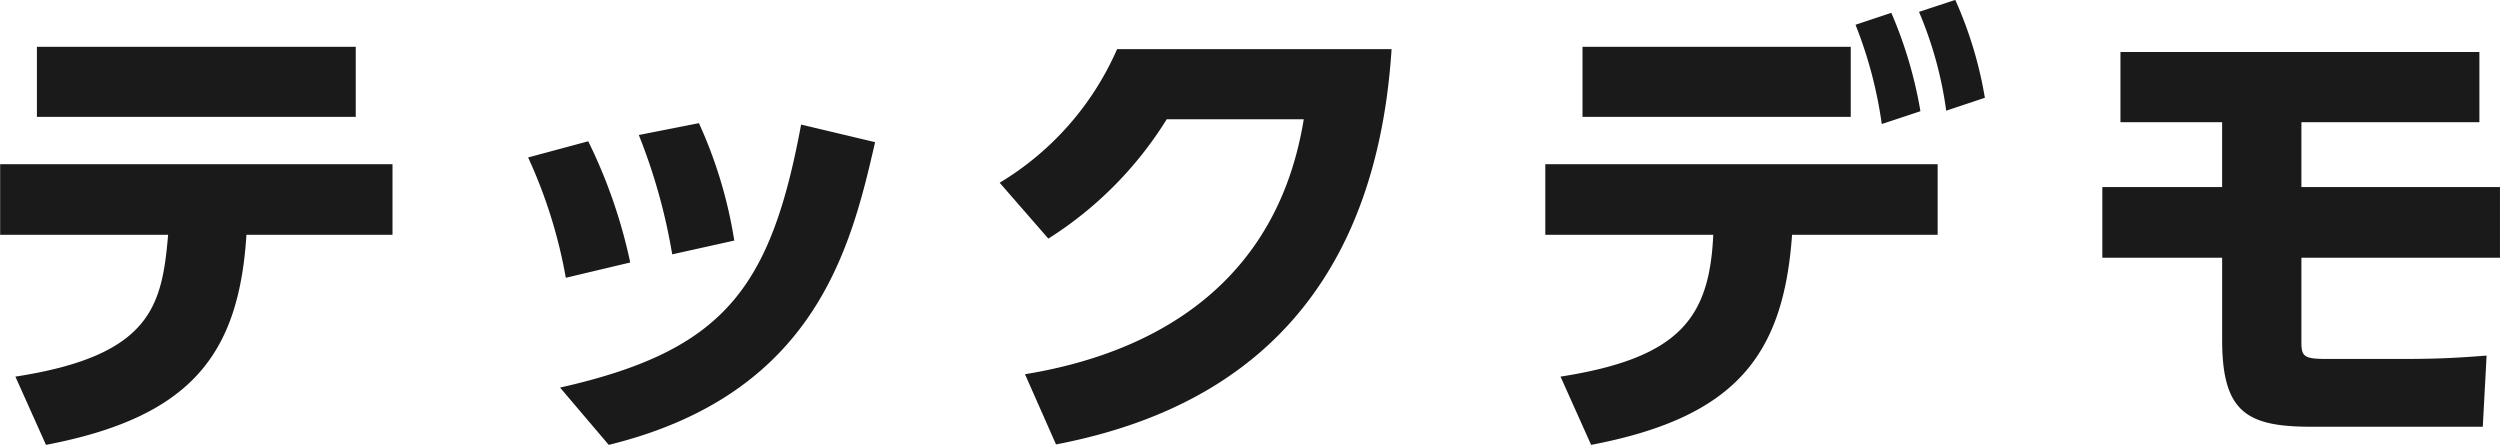
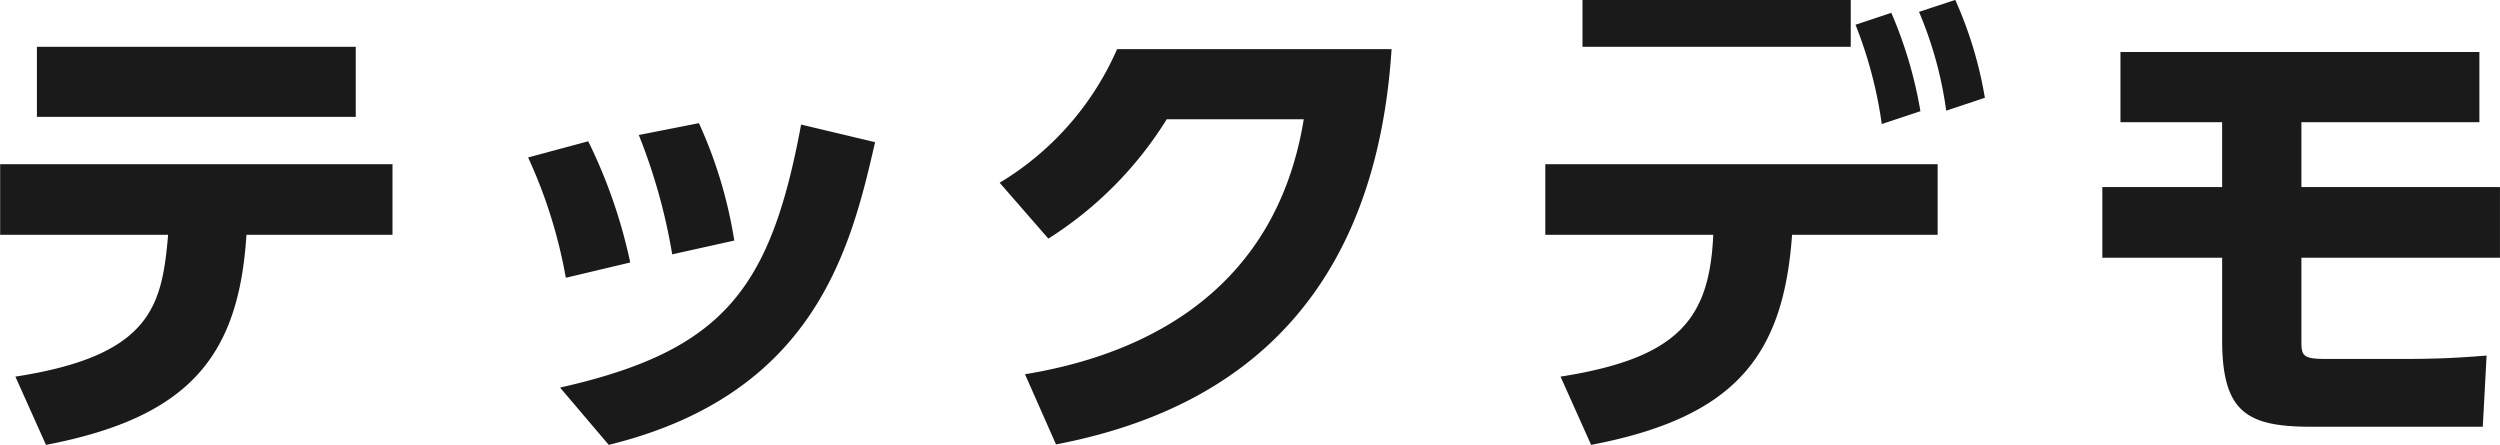
<svg xmlns="http://www.w3.org/2000/svg" width="565.562" height="100.62" viewBox="0 0 282.781 50.31">
  <defs>
    <style>
      .cls-1 {
        fill: #1a1a1a;
        fill-rule: evenodd;
      }
    </style>
  </defs>
-   <path id="テックデモ" class="cls-1" d="M254.7,9696.63c16.359-3.13,21.812-10.15,22.676-23.76h16.521v-7.99h-44.38v7.99h19c-0.7,7.99-1.836,13.66-17.277,16.04Zm-1.025-45.03v7.93h36.065v-7.93H253.671Zm67.112,24.4a58.574,58.574,0,0,0-4.751-13.71l-6.8,1.83a55.757,55.757,0,0,1,4.265,13.61Zm11.77-2.48a51.2,51.2,0,0,0-4-13.28l-6.8,1.34a65.266,65.266,0,0,1,3.779,13.5Zm-14.2,23.11c23.324-5.72,27.373-22.19,30.127-34.24l-8.369-1.99c-3.455,18.63-8.8,25.59-27.265,29.75Zm50.592-.05c15.441-2.97,35.849-12.05,37.955-44.71H375.856a33.083,33.083,0,0,1-13.282,15.11l5.507,6.32a42.343,42.343,0,0,0,13.39-13.5h15.5c-3.51,21.6-21.272,27.16-31.531,28.84Zm60.526,0.05c16.413-3.13,21.758-10.15,22.73-23.76h16.467v-7.99h-44.38v7.99h19c-0.432,9.4-3.779,13.93-17.277,16.04ZM428.5,9651.6v7.93h30.342v-7.93H428.5Zm30.882-2.49a48.54,48.54,0,0,1,2.97,11.23l4.373-1.45a48.587,48.587,0,0,0-3.293-11.13Zm7.181-1.46a43.443,43.443,0,0,1,3.077,11.18l4.374-1.46a45.337,45.337,0,0,0-3.348-11.07Zm63.387,12.48v-7.94h-40.6v7.94h11.5v7.34H487.3v7.99h13.552v9.29c0,8.21,2.807,9.83,10.1,9.83h19.382l0.432-8.05c-2.861.22-5.183,0.38-9.178,0.38h-9.017c-2.483,0-2.753-.32-2.753-1.89v-9.56h22.46v-7.99h-22.46v-7.34h20.138Z" transform="translate(-249.5 -9646.31)" />
+   <path id="テックデモ" class="cls-1" d="M254.7,9696.63c16.359-3.13,21.812-10.15,22.676-23.76h16.521v-7.99h-44.38v7.99h19c-0.7,7.99-1.836,13.66-17.277,16.04Zm-1.025-45.03v7.93h36.065v-7.93H253.671Zm67.112,24.4a58.574,58.574,0,0,0-4.751-13.71l-6.8,1.83a55.757,55.757,0,0,1,4.265,13.61Zm11.77-2.48a51.2,51.2,0,0,0-4-13.28l-6.8,1.34a65.266,65.266,0,0,1,3.779,13.5Zm-14.2,23.11c23.324-5.72,27.373-22.19,30.127-34.24l-8.369-1.99c-3.455,18.63-8.8,25.59-27.265,29.75Zm50.592-.05c15.441-2.97,35.849-12.05,37.955-44.71H375.856a33.083,33.083,0,0,1-13.282,15.11l5.507,6.32a42.343,42.343,0,0,0,13.39-13.5h15.5c-3.51,21.6-21.272,27.16-31.531,28.84Zm60.526,0.05c16.413-3.13,21.758-10.15,22.73-23.76h16.467v-7.99h-44.38v7.99h19c-0.432,9.4-3.779,13.93-17.277,16.04ZM428.5,9651.6h30.342v-7.93H428.5Zm30.882-2.49a48.54,48.54,0,0,1,2.97,11.23l4.373-1.45a48.587,48.587,0,0,0-3.293-11.13Zm7.181-1.46a43.443,43.443,0,0,1,3.077,11.18l4.374-1.46a45.337,45.337,0,0,0-3.348-11.07Zm63.387,12.48v-7.94h-40.6v7.94h11.5v7.34H487.3v7.99h13.552v9.29c0,8.21,2.807,9.83,10.1,9.83h19.382l0.432-8.05c-2.861.22-5.183,0.38-9.178,0.38h-9.017c-2.483,0-2.753-.32-2.753-1.89v-9.56h22.46v-7.99h-22.46v-7.34h20.138Z" transform="translate(-249.5 -9646.31)" />
</svg>